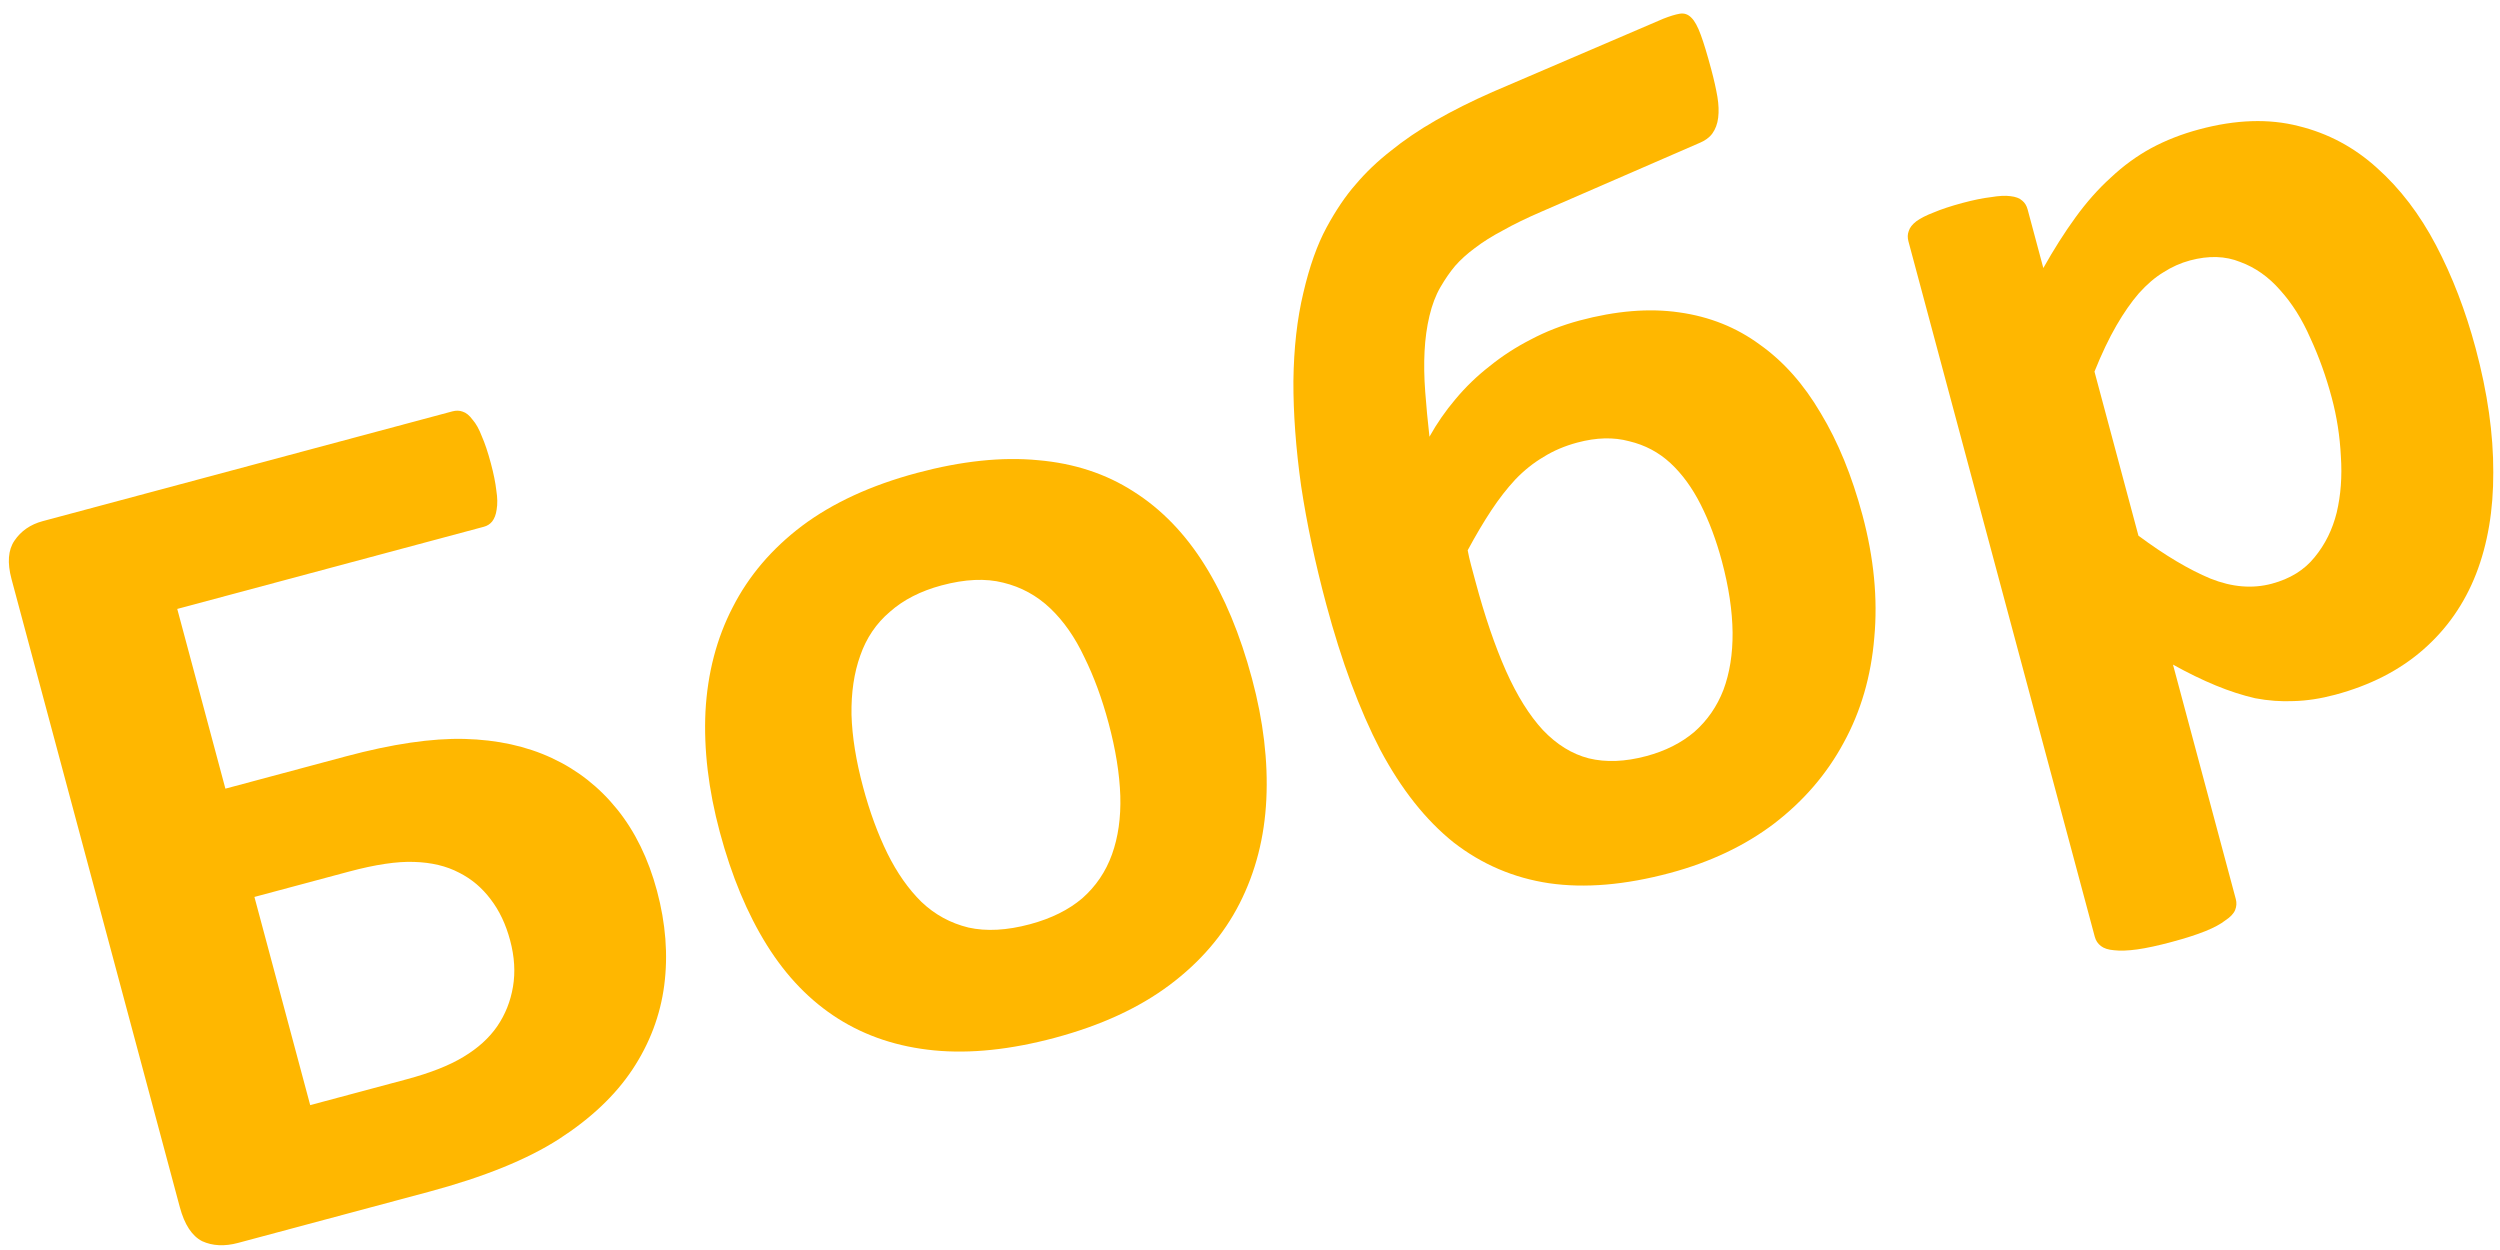
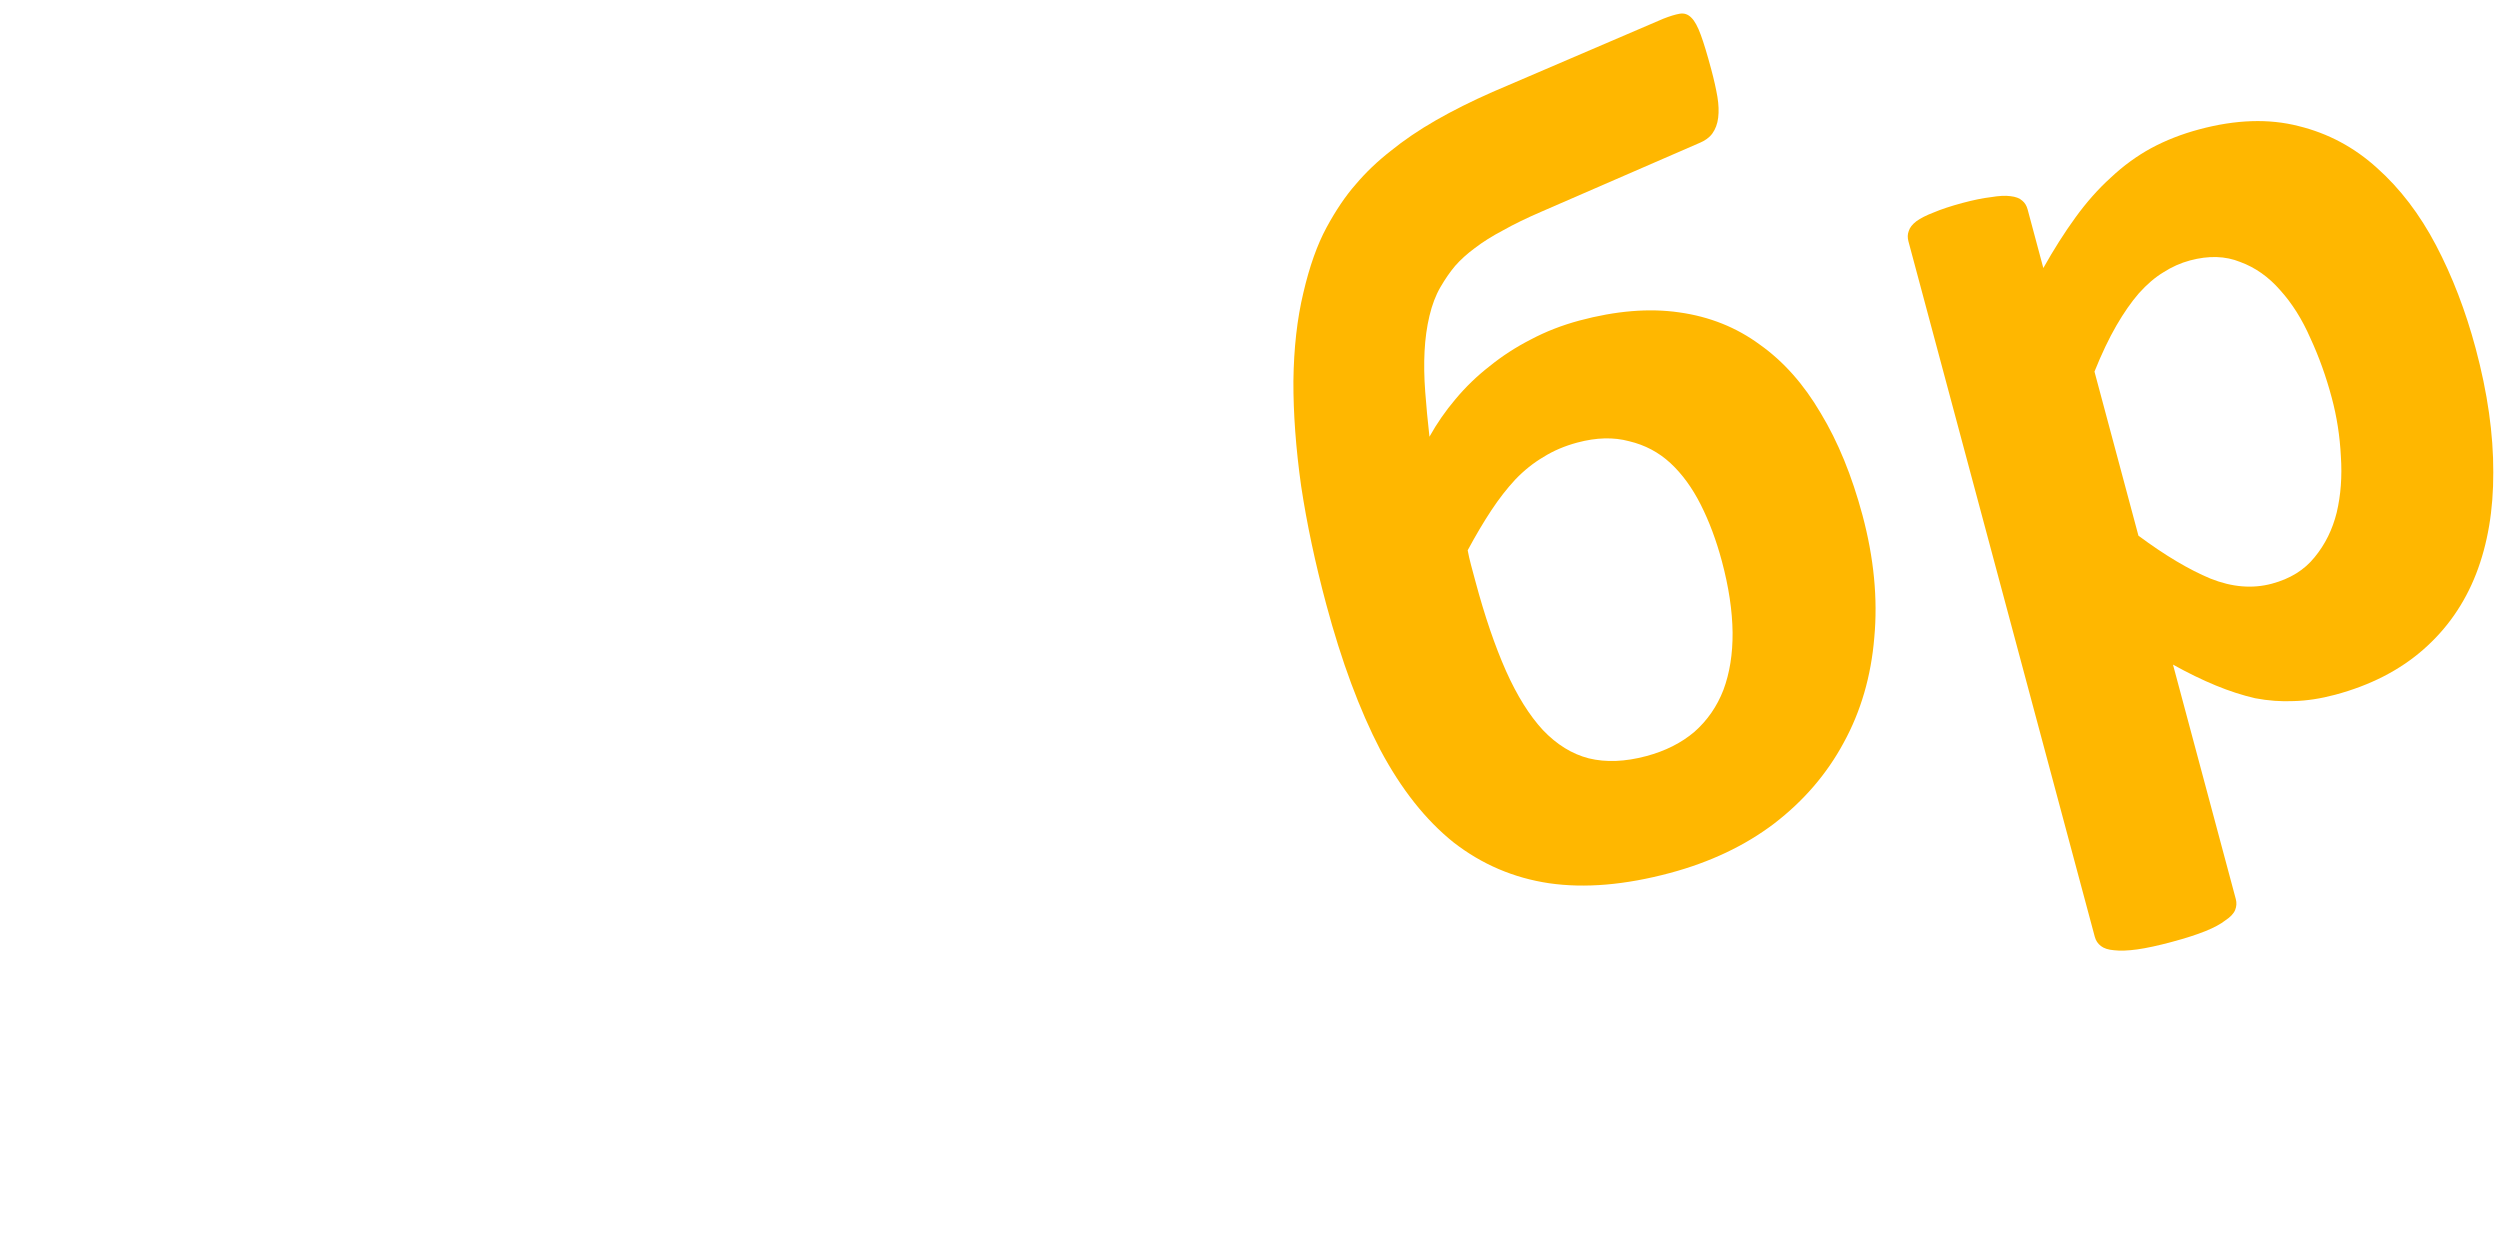
<svg xmlns="http://www.w3.org/2000/svg" width="138" height="69" viewBox="0 0 138 69" fill="none">
-   <path d="M36.265 49.171C36.749 50.978 36.883 52.715 36.667 54.379C36.451 56.044 35.864 57.6 34.905 59.045C33.961 60.465 32.614 61.74 30.865 62.869C29.115 63.998 26.716 64.971 23.669 65.788L13.137 68.61C12.396 68.808 11.736 68.776 11.158 68.513C10.595 68.223 10.184 67.596 9.925 66.63L0.637 31.969C0.395 31.065 0.448 30.357 0.797 29.846C1.16 29.308 1.682 28.948 2.361 28.766L24.97 22.708C25.176 22.653 25.364 22.657 25.536 22.721C25.728 22.78 25.912 22.929 26.086 23.168C26.276 23.382 26.446 23.688 26.598 24.088C26.764 24.462 26.93 24.957 27.095 25.573C27.249 26.148 27.35 26.649 27.398 27.077C27.462 27.478 27.467 27.829 27.415 28.129C27.378 28.403 27.294 28.624 27.163 28.791C27.046 28.932 26.895 29.028 26.71 29.077L9.784 33.613L12.442 43.534L19.083 41.754C21.657 41.065 23.844 40.743 25.644 40.789C27.444 40.835 29.049 41.186 30.461 41.843C31.873 42.499 33.075 43.443 34.067 44.674C35.059 45.905 35.791 47.404 36.265 49.171ZM28.158 51.904C27.922 51.021 27.566 50.269 27.09 49.648C26.609 49.006 26.025 48.513 25.337 48.169C24.643 47.804 23.818 47.607 22.861 47.578C21.925 47.542 20.726 47.721 19.264 48.112L14.044 49.511L17.123 61.003L22.436 59.58C23.754 59.227 24.802 58.814 25.58 58.341C26.378 57.863 27 57.3 27.445 56.653C27.889 56.005 28.18 55.278 28.316 54.471C28.453 53.663 28.401 52.808 28.158 51.904Z" fill="#FFB700" />
-   <path d="M69.111 37.464C69.739 39.805 70.002 42.024 69.902 44.12C69.802 46.217 69.31 48.131 68.429 49.865C67.547 51.598 66.261 53.099 64.57 54.366C62.879 55.634 60.767 56.607 58.235 57.285C55.785 57.942 53.563 58.174 51.569 57.982C49.575 57.789 47.808 57.206 46.267 56.232C44.726 55.258 43.414 53.904 42.331 52.168C41.248 50.433 40.382 48.353 39.733 45.93C39.105 43.588 38.842 41.369 38.942 39.273C39.058 37.151 39.559 35.233 40.446 33.52C41.328 31.787 42.604 30.289 44.274 29.027C45.965 27.76 48.077 26.787 50.609 26.108C53.08 25.446 55.312 25.211 57.306 25.403C59.294 25.575 61.048 26.151 62.569 27.13C64.11 28.104 65.422 29.459 66.504 31.194C67.587 32.929 68.456 35.019 69.111 37.464ZM61.194 39.915C60.831 38.559 60.385 37.347 59.856 36.278C59.342 35.183 58.714 34.283 57.974 33.579C57.233 32.875 56.367 32.402 55.376 32.162C54.405 31.915 53.271 31.966 51.974 32.314C50.821 32.623 49.87 33.109 49.121 33.772C48.366 34.414 47.821 35.221 47.485 36.191C47.144 37.141 46.983 38.23 47.003 39.458C47.038 40.659 47.251 41.989 47.642 43.447C48.005 44.803 48.454 46.026 48.988 47.115C49.518 48.184 50.142 49.074 50.862 49.783C51.602 50.488 52.468 50.96 53.46 51.201C54.446 51.421 55.577 51.36 56.853 51.018C58.027 50.703 58.991 50.225 59.746 49.582C60.495 48.919 61.041 48.113 61.382 47.163C61.723 46.213 61.876 45.137 61.841 43.935C61.801 42.714 61.585 41.373 61.194 39.915Z" fill="#FFB700" />
  <path d="M102.808 28.434C103.441 30.797 103.658 33.05 103.461 35.194C103.283 37.333 102.72 39.267 101.771 40.997C100.843 42.721 99.564 44.208 97.935 45.459C96.321 46.684 94.402 47.594 92.179 48.19C89.708 48.852 87.485 49.041 85.511 48.755C83.557 48.464 81.8 47.713 80.239 46.502C78.694 45.265 77.343 43.557 76.186 41.38C75.043 39.176 74.051 36.503 73.209 33.36C72.598 31.08 72.136 28.904 71.823 26.83C71.531 24.751 71.389 22.819 71.396 21.034C71.418 19.222 71.601 17.599 71.945 16.164C72.283 14.709 72.711 13.504 73.228 12.551C73.745 11.598 74.282 10.805 74.841 10.171C75.394 9.516 76.035 8.904 76.765 8.334C77.49 7.744 78.321 7.18 79.258 6.642C80.196 6.105 81.237 5.584 82.382 5.079L91.823 1.03C92.183 0.89 92.479 0.799 92.711 0.759C92.963 0.713 93.182 0.787 93.366 0.98C93.544 1.152 93.718 1.469 93.885 1.93C94.048 2.371 94.239 3.003 94.459 3.824C94.613 4.399 94.727 4.908 94.802 5.35C94.871 5.772 94.885 6.154 94.844 6.495C94.803 6.836 94.694 7.13 94.517 7.375C94.355 7.595 94.115 7.769 93.796 7.898L85.079 11.687C84.268 12.037 83.565 12.379 82.971 12.714C82.371 13.029 81.852 13.355 81.412 13.693C80.988 14.005 80.624 14.334 80.32 14.68C80.035 15.02 79.765 15.412 79.509 15.855C79.252 16.297 79.052 16.825 78.906 17.436C78.761 18.047 78.671 18.699 78.636 19.391C78.6 20.083 78.612 20.828 78.672 21.627C78.731 22.425 78.809 23.252 78.906 24.107C79.308 23.383 79.785 22.693 80.338 22.039C80.906 21.358 81.537 20.749 82.232 20.21C82.921 19.652 83.673 19.164 84.488 18.747C85.318 18.305 86.218 17.954 87.185 17.694C89.203 17.154 91.039 17.003 92.692 17.243C94.365 17.477 95.849 18.07 97.141 19.022C98.449 19.949 99.57 21.211 100.506 22.81C101.457 24.382 102.224 26.257 102.808 28.434ZM95.047 30.976C94.739 29.826 94.35 28.785 93.88 27.855C93.41 26.924 92.852 26.16 92.207 25.562C91.561 24.965 90.802 24.563 89.93 24.356C89.073 24.123 88.12 24.148 87.07 24.429C86.37 24.616 85.746 24.883 85.198 25.227C84.645 25.552 84.127 25.966 83.644 26.47C83.182 26.968 82.739 27.538 82.315 28.18C81.891 28.822 81.458 29.554 81.016 30.377C81.062 30.629 81.123 30.899 81.2 31.186C81.277 31.474 81.357 31.771 81.44 32.08C81.957 34.01 82.522 35.664 83.133 37.041C83.74 38.398 84.416 39.483 85.164 40.295C85.932 41.102 86.778 41.624 87.702 41.861C88.647 42.092 89.706 42.05 90.879 41.736C91.93 41.454 92.814 41.008 93.533 40.397C94.247 39.766 94.78 38.995 95.132 38.086C95.479 37.157 95.648 36.099 95.639 34.913C95.624 33.706 95.427 32.393 95.047 30.976Z" fill="#FFB700" />
  <path d="M136.657 19.233C137.312 21.677 137.636 23.957 137.629 26.072C137.637 28.161 137.321 30.029 136.681 31.676C136.04 33.322 135.068 34.717 133.763 35.859C132.458 37.001 130.838 37.831 128.902 38.35C128.099 38.565 127.336 38.682 126.612 38.7C125.915 38.732 125.206 38.68 124.485 38.543C123.779 38.38 123.054 38.145 122.31 37.838C121.565 37.531 120.778 37.148 119.949 36.687L123.416 49.628C123.471 49.833 123.459 50.035 123.38 50.232C123.3 50.429 123.12 50.621 122.838 50.806C122.583 51.007 122.217 51.204 121.739 51.398C121.261 51.592 120.641 51.791 119.88 51.995C119.118 52.2 118.482 52.337 117.971 52.408C117.46 52.478 117.034 52.494 116.692 52.453C116.376 52.428 116.135 52.349 115.967 52.218C115.799 52.087 115.688 51.919 115.633 51.713L105.346 13.323C105.291 13.118 105.296 12.93 105.361 12.758C105.419 12.566 105.559 12.386 105.778 12.217C106.018 12.043 106.339 11.88 106.74 11.728C107.156 11.551 107.683 11.377 108.321 11.205C108.939 11.04 109.462 10.933 109.89 10.884C110.334 10.809 110.693 10.79 110.967 10.827C111.262 10.858 111.483 10.941 111.63 11.078C111.772 11.194 111.87 11.355 111.925 11.561L112.792 14.796C113.375 13.759 113.965 12.83 114.561 12.01C115.173 11.164 115.826 10.427 116.519 9.801C117.206 9.155 117.944 8.616 118.734 8.184C119.543 7.747 120.432 7.399 121.4 7.14C123.418 6.599 125.244 6.539 126.88 6.959C128.51 7.359 129.952 8.128 131.206 9.267C132.481 10.401 133.569 11.826 134.471 13.544C135.372 15.262 136.101 17.158 136.657 19.233ZM128.713 21.956C128.4 20.785 128.007 19.69 127.535 18.672C127.079 17.627 126.522 16.742 125.864 16.015C125.226 15.284 124.491 14.765 123.659 14.46C122.842 14.128 121.919 14.1 120.889 14.376C120.375 14.514 119.882 14.734 119.411 15.037C118.955 15.313 118.507 15.697 118.065 16.19C117.644 16.677 117.229 17.272 116.822 17.976C116.415 18.679 116.012 19.525 115.615 20.512L118.042 29.57C119.502 30.654 120.828 31.443 122.02 31.939C123.206 32.413 124.335 32.507 125.406 32.22C126.415 31.95 127.2 31.464 127.763 30.763C128.346 30.056 128.754 29.232 128.987 28.289C129.214 27.325 129.29 26.292 129.216 25.189C129.161 24.081 128.994 23.003 128.713 21.956Z" fill="#FFB700" />
</svg>